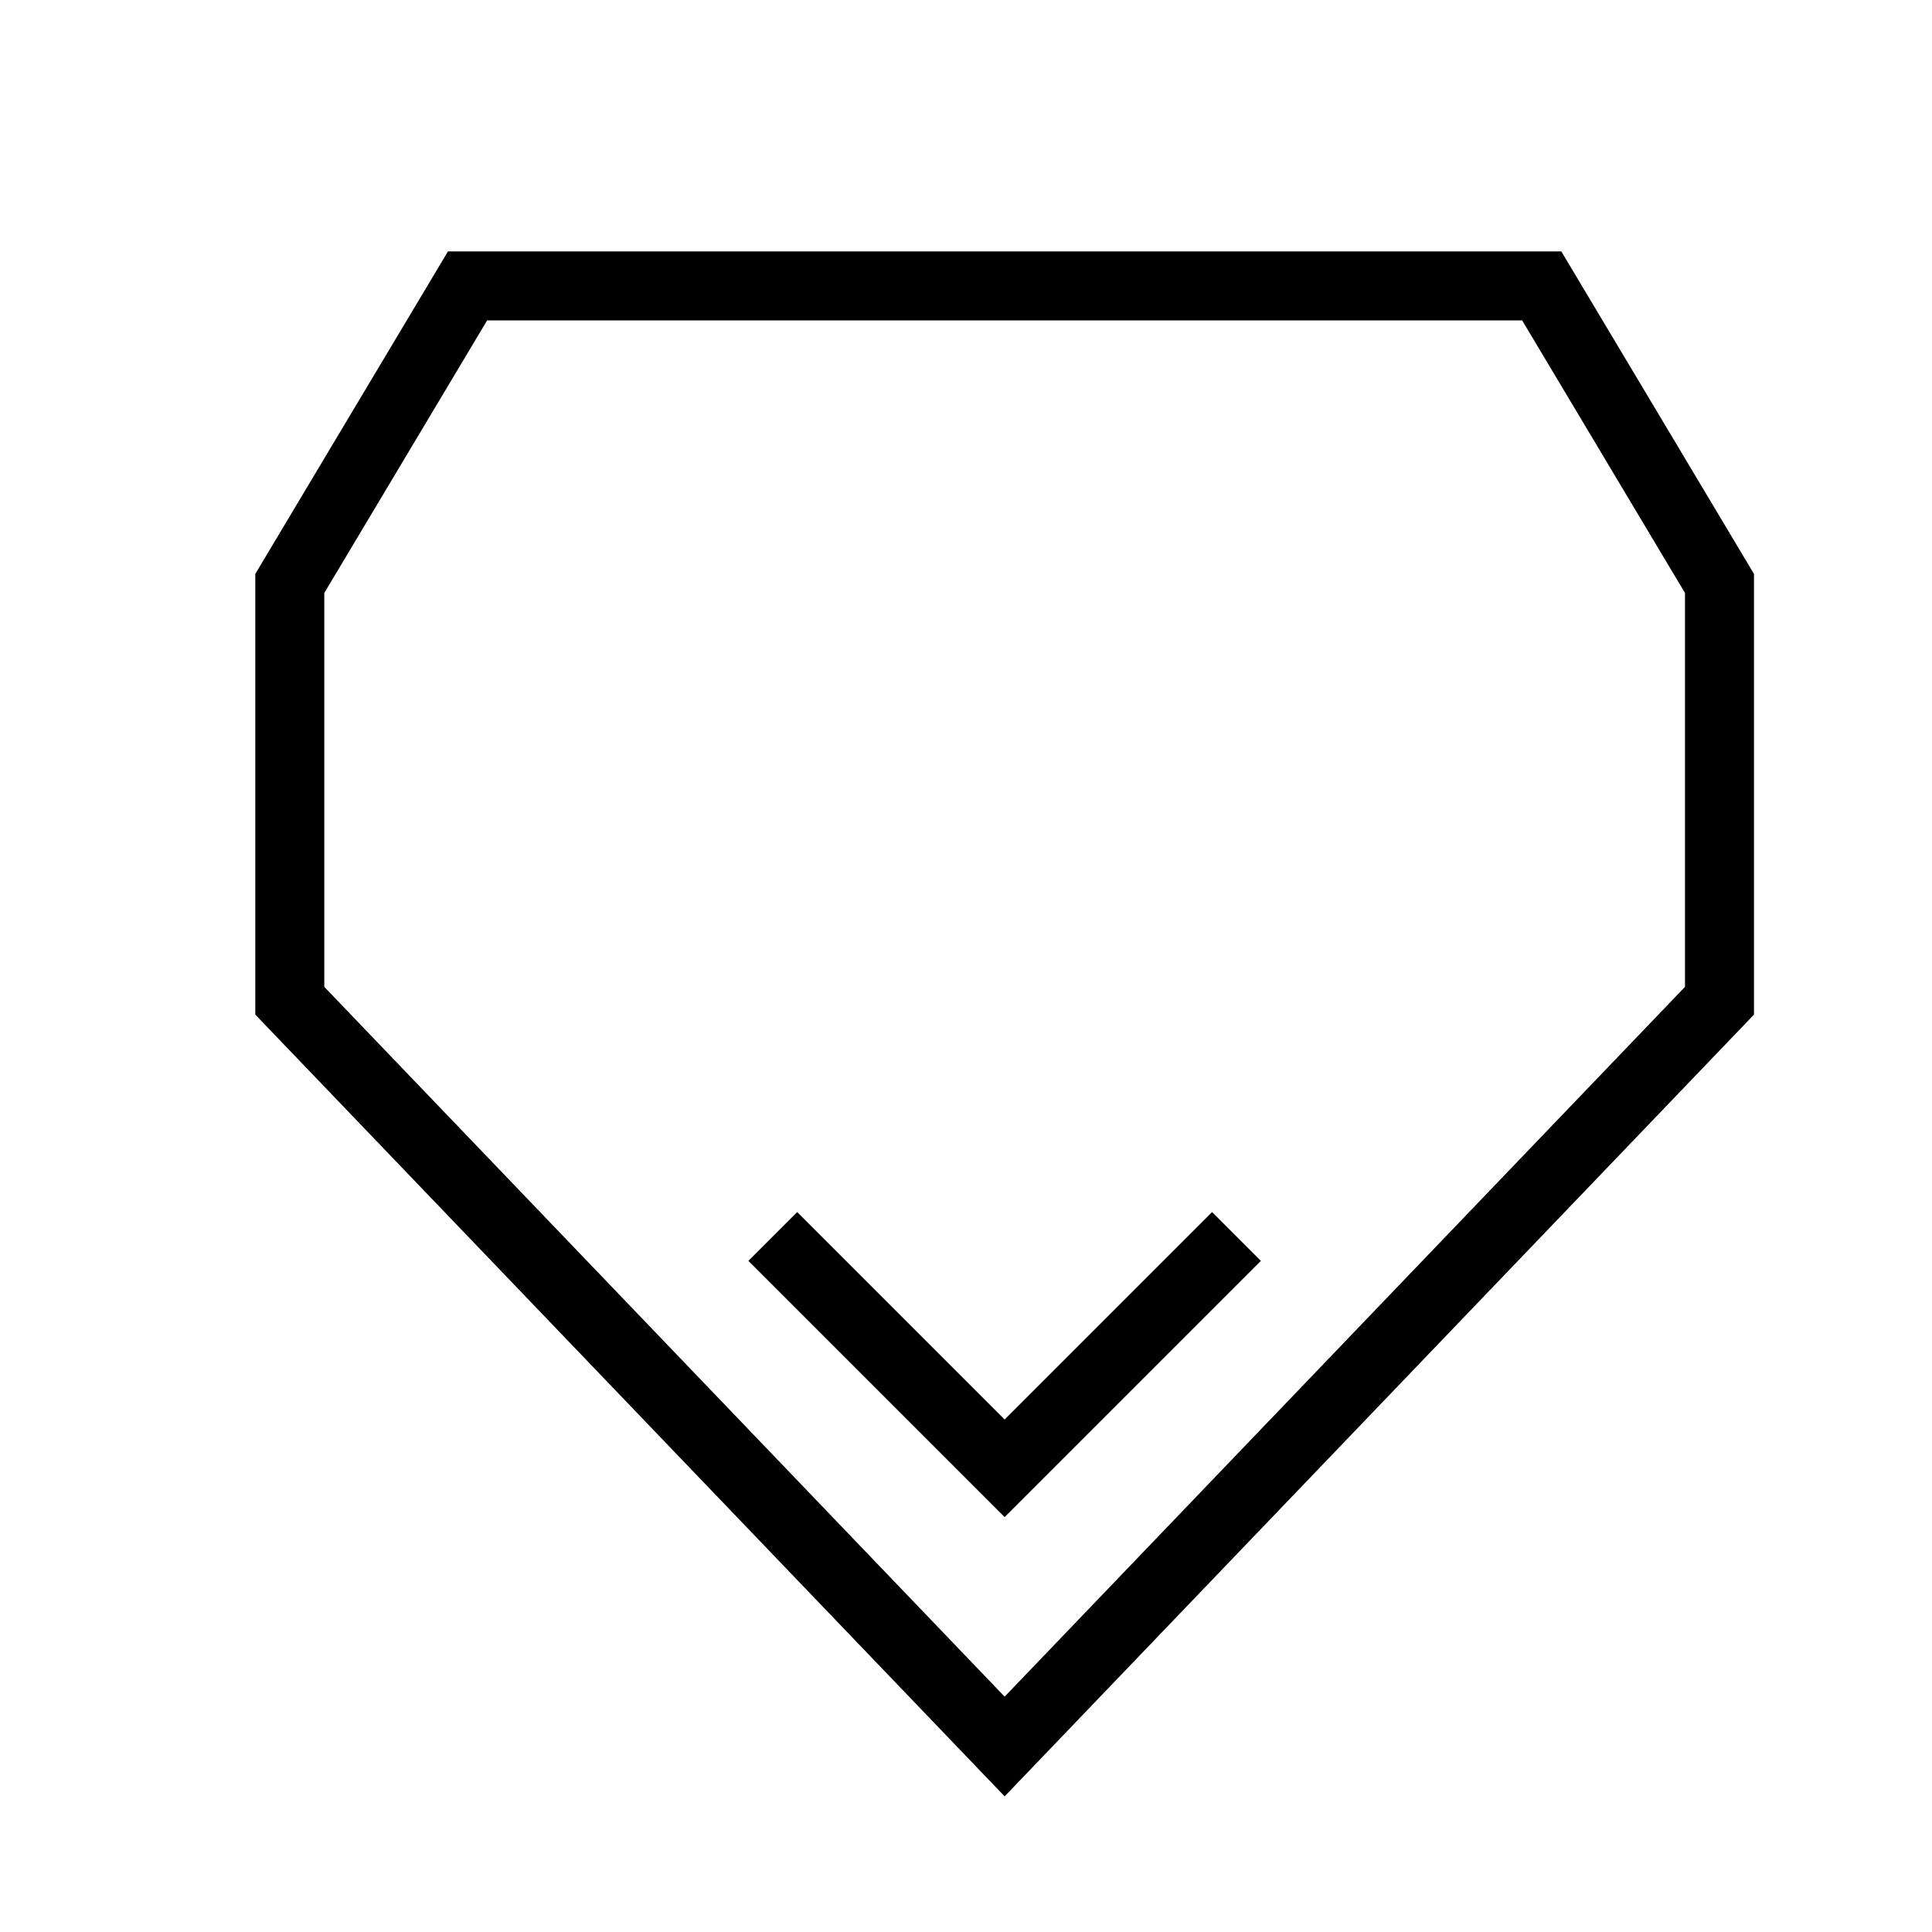
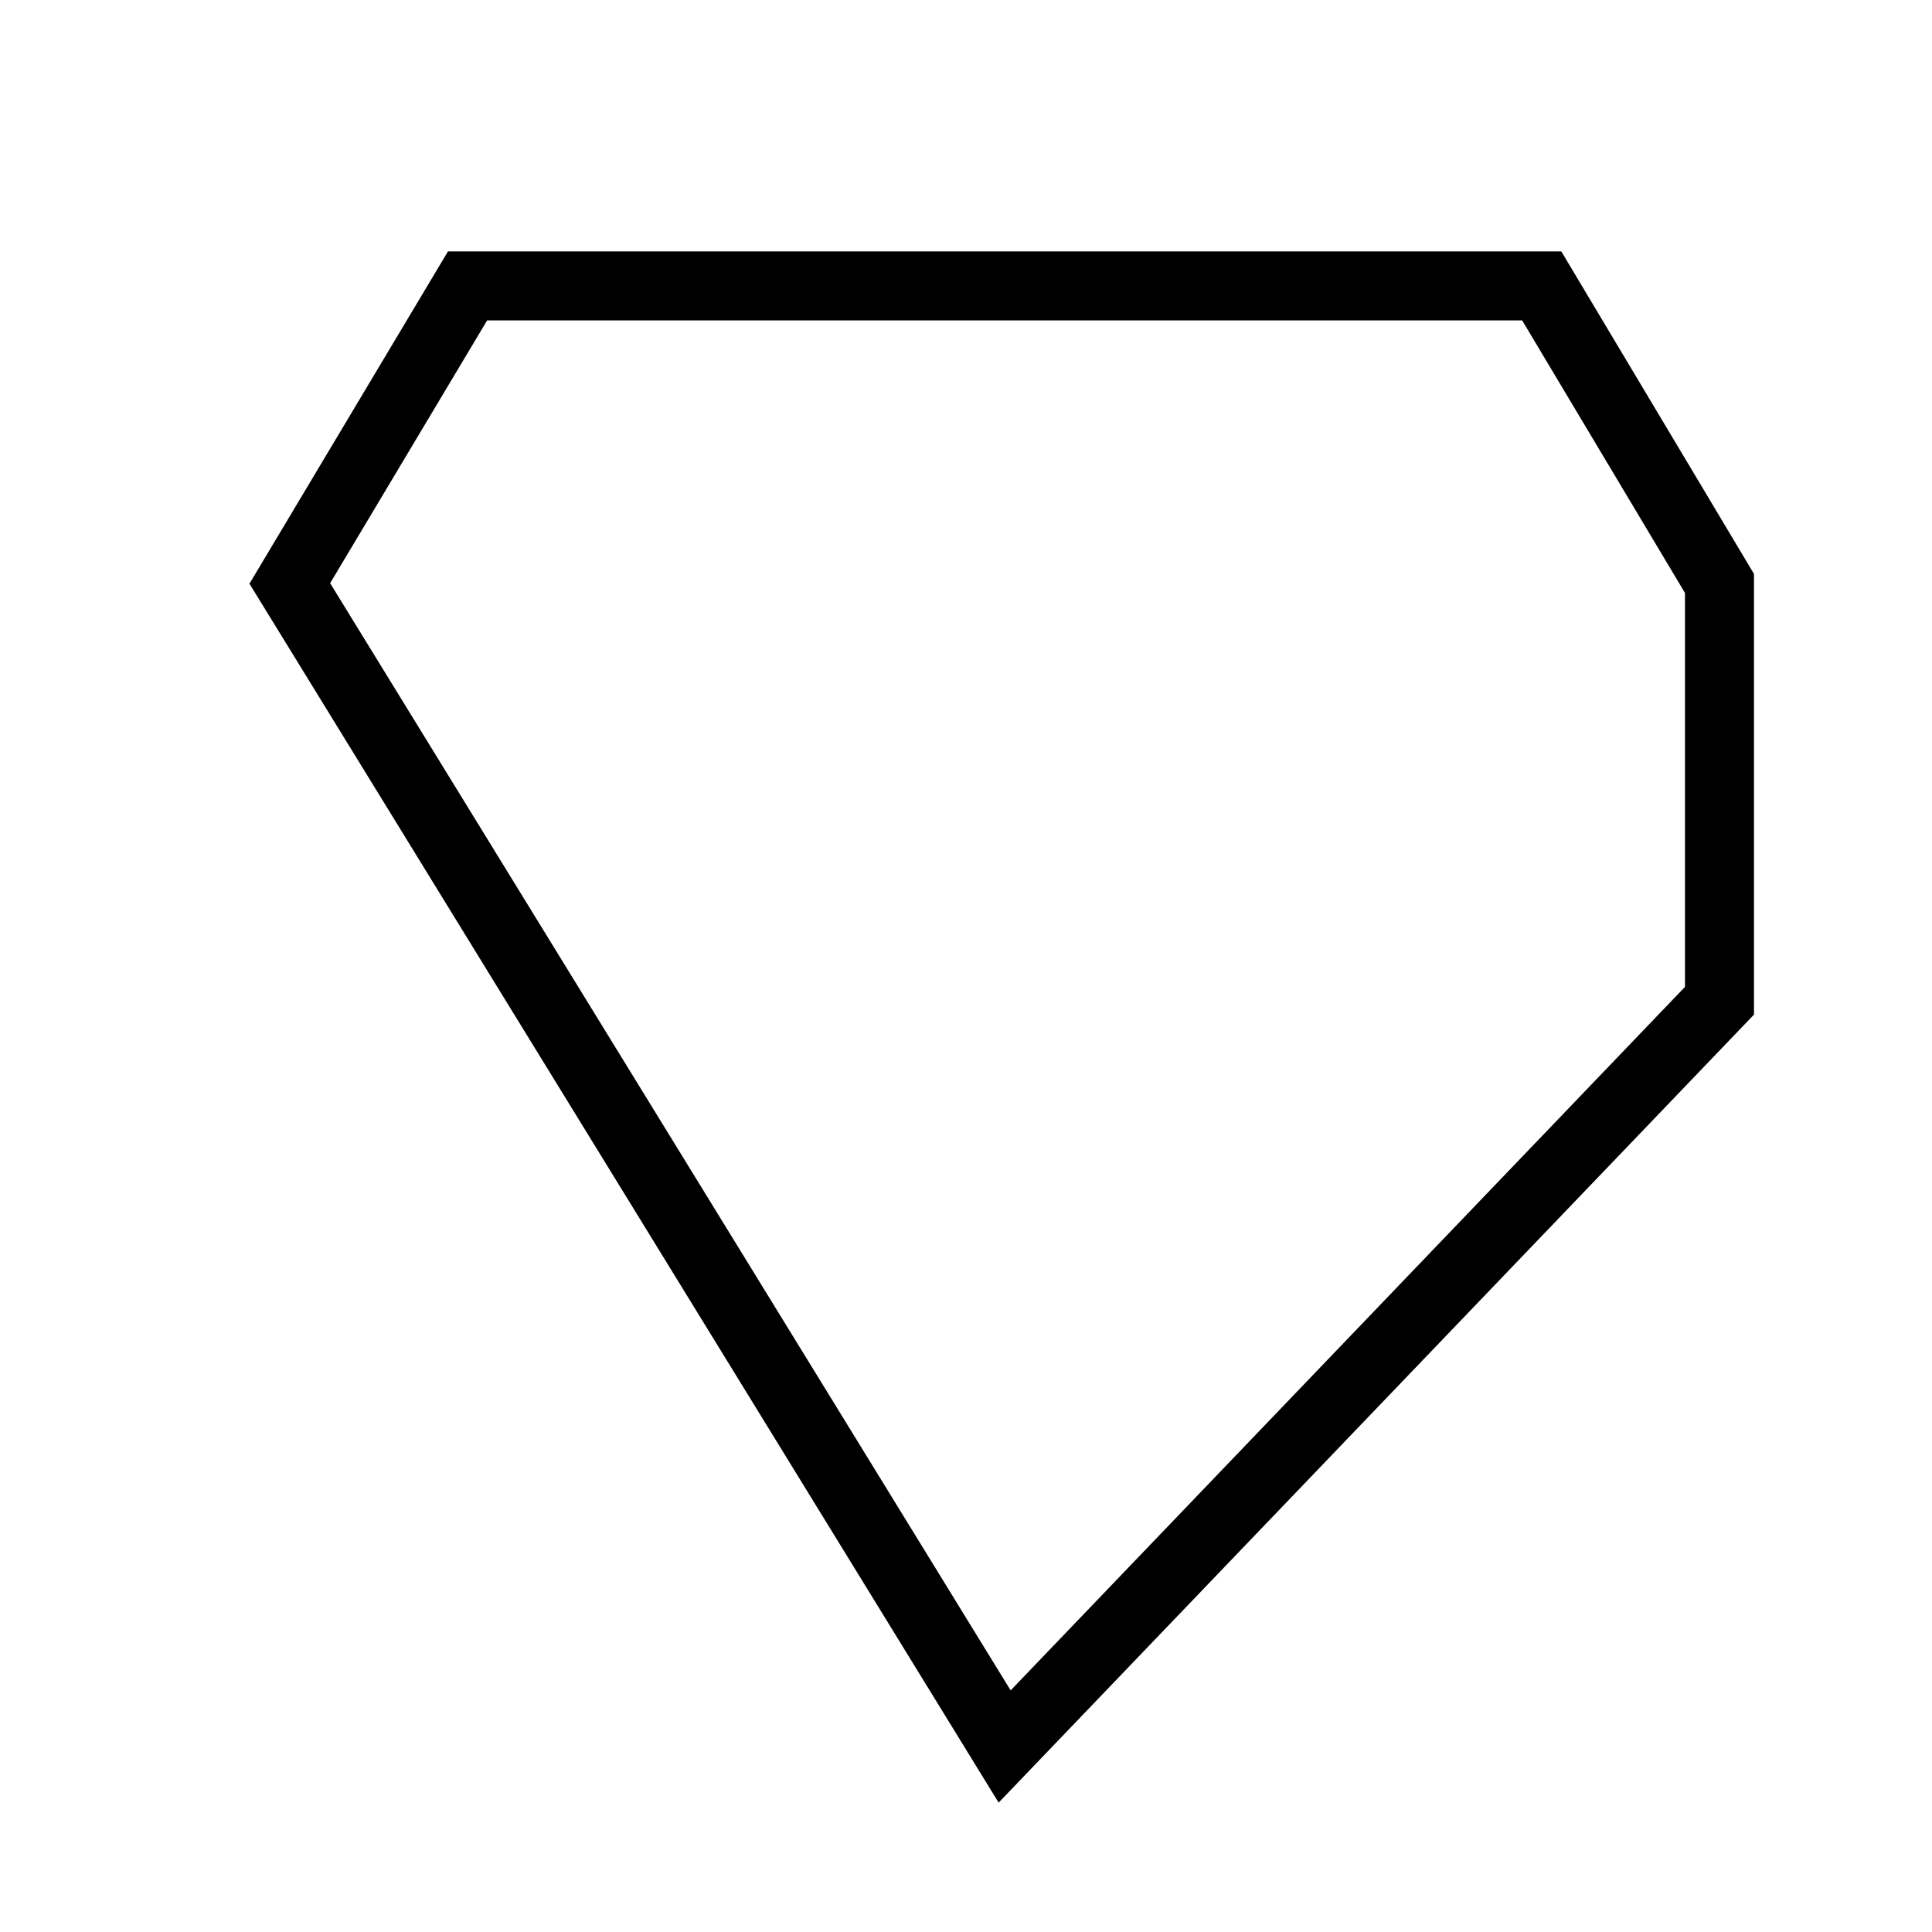
<svg xmlns="http://www.w3.org/2000/svg" width="70" height="70" viewBox="0 0 70 70" fill="none">
-   <path d="M55.86 10.359H36.4H16.94L10.5 21.139V36.259L36.4 63.279L62.3 36.259V21.139L55.86 10.359Z" stroke="black" stroke-width="2.5" stroke-miterlimit="10" />
-   <path d="M28 44.799L36.4 53.199L44.8 44.799" stroke="black" stroke-width="2.5" stroke-miterlimit="10" />
+   <path d="M55.86 10.359H36.4H16.94L10.5 21.139L36.4 63.279L62.3 36.259V21.139L55.86 10.359Z" stroke="black" stroke-width="2.5" stroke-miterlimit="10" />
</svg>